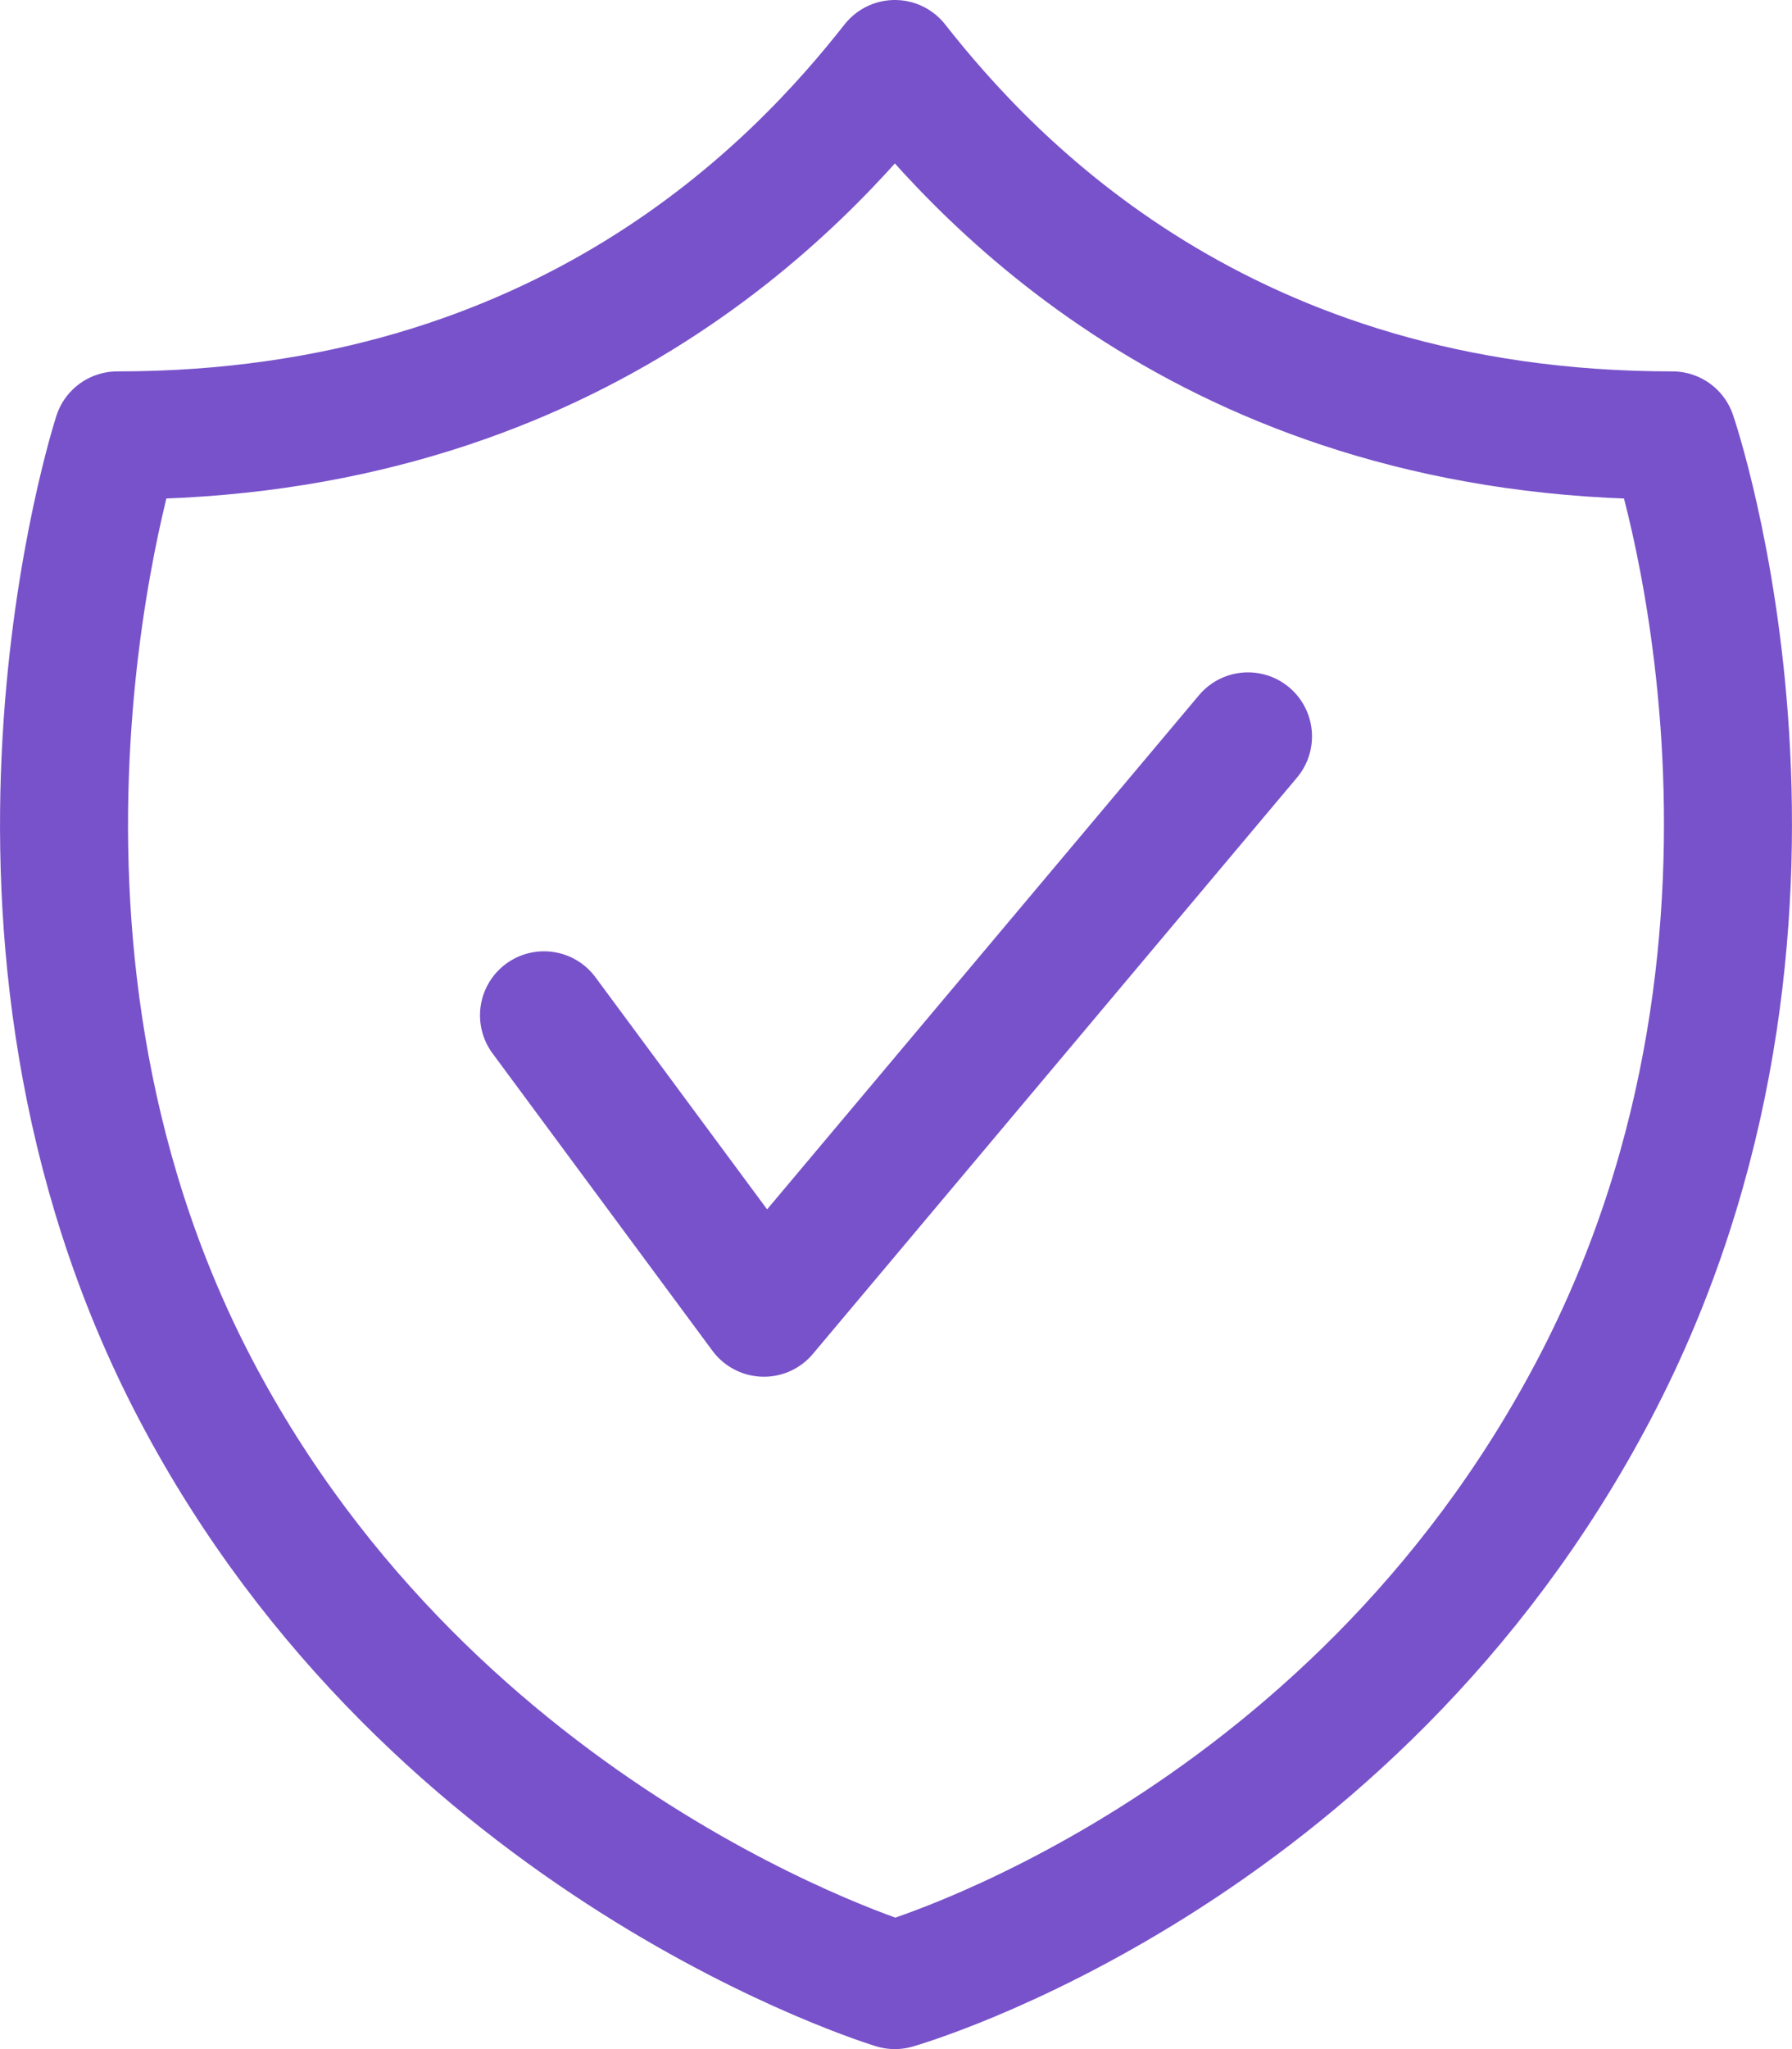
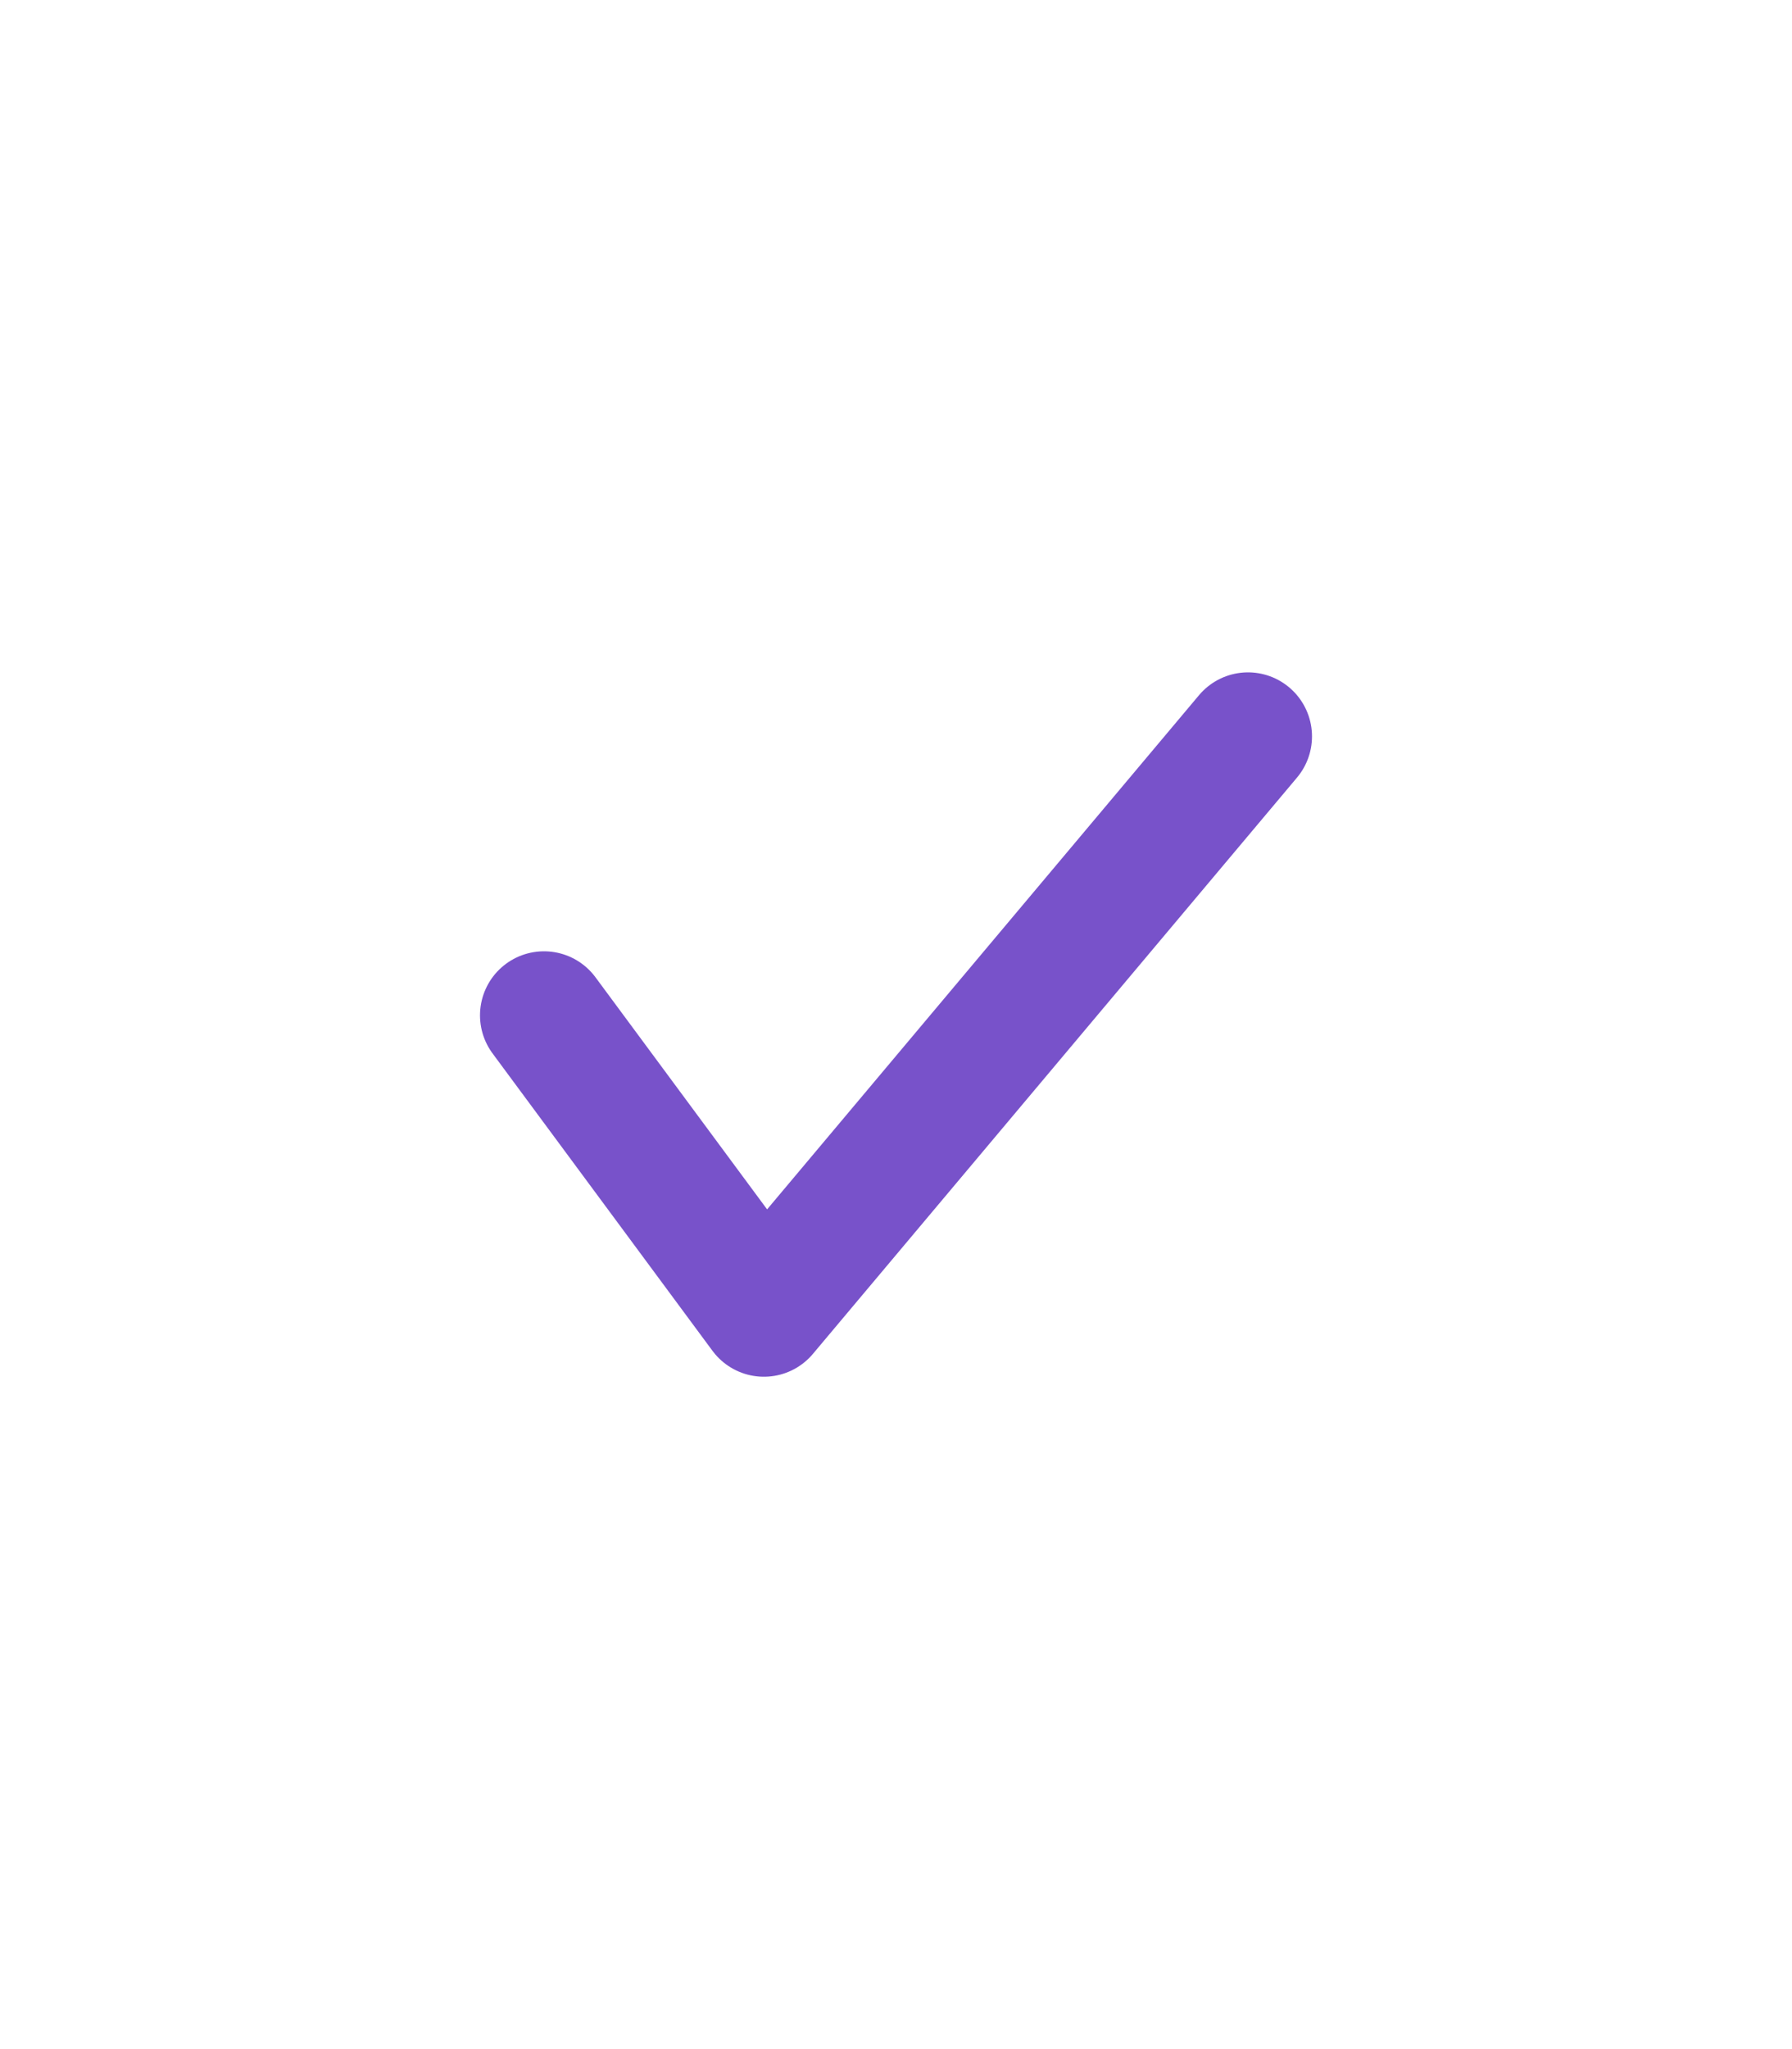
<svg xmlns="http://www.w3.org/2000/svg" width="28" height="32" fill="none">
  <g>
    <title>Layer 1</title>
-     <path id="svg_1" stroke-linejoin="round" stroke-linecap="round" stroke-width="2" stroke="#7852CA" d="m13.982,31c0,0 7.096,-2.007 10.928,-9.306c3.832,-7.299 1.221,-14.894 1.221,-14.894c-7.02,0 -10.657,-3.903 -12.149,-5.8c-1.484,1.888 -5.121,5.8 -12.149,5.8c0,0 -2.526,7.748 1.221,14.894c3.747,7.146 10.928,9.306 10.928,9.306z" />
    <g>
      <path stroke-linejoin="round" stroke-linecap="round" stroke-width="2" stroke="#7852CA" d="m19.5,11.5l-7.564,9l-3.436,-4.644" />
    </g>
  </g>
</svg>